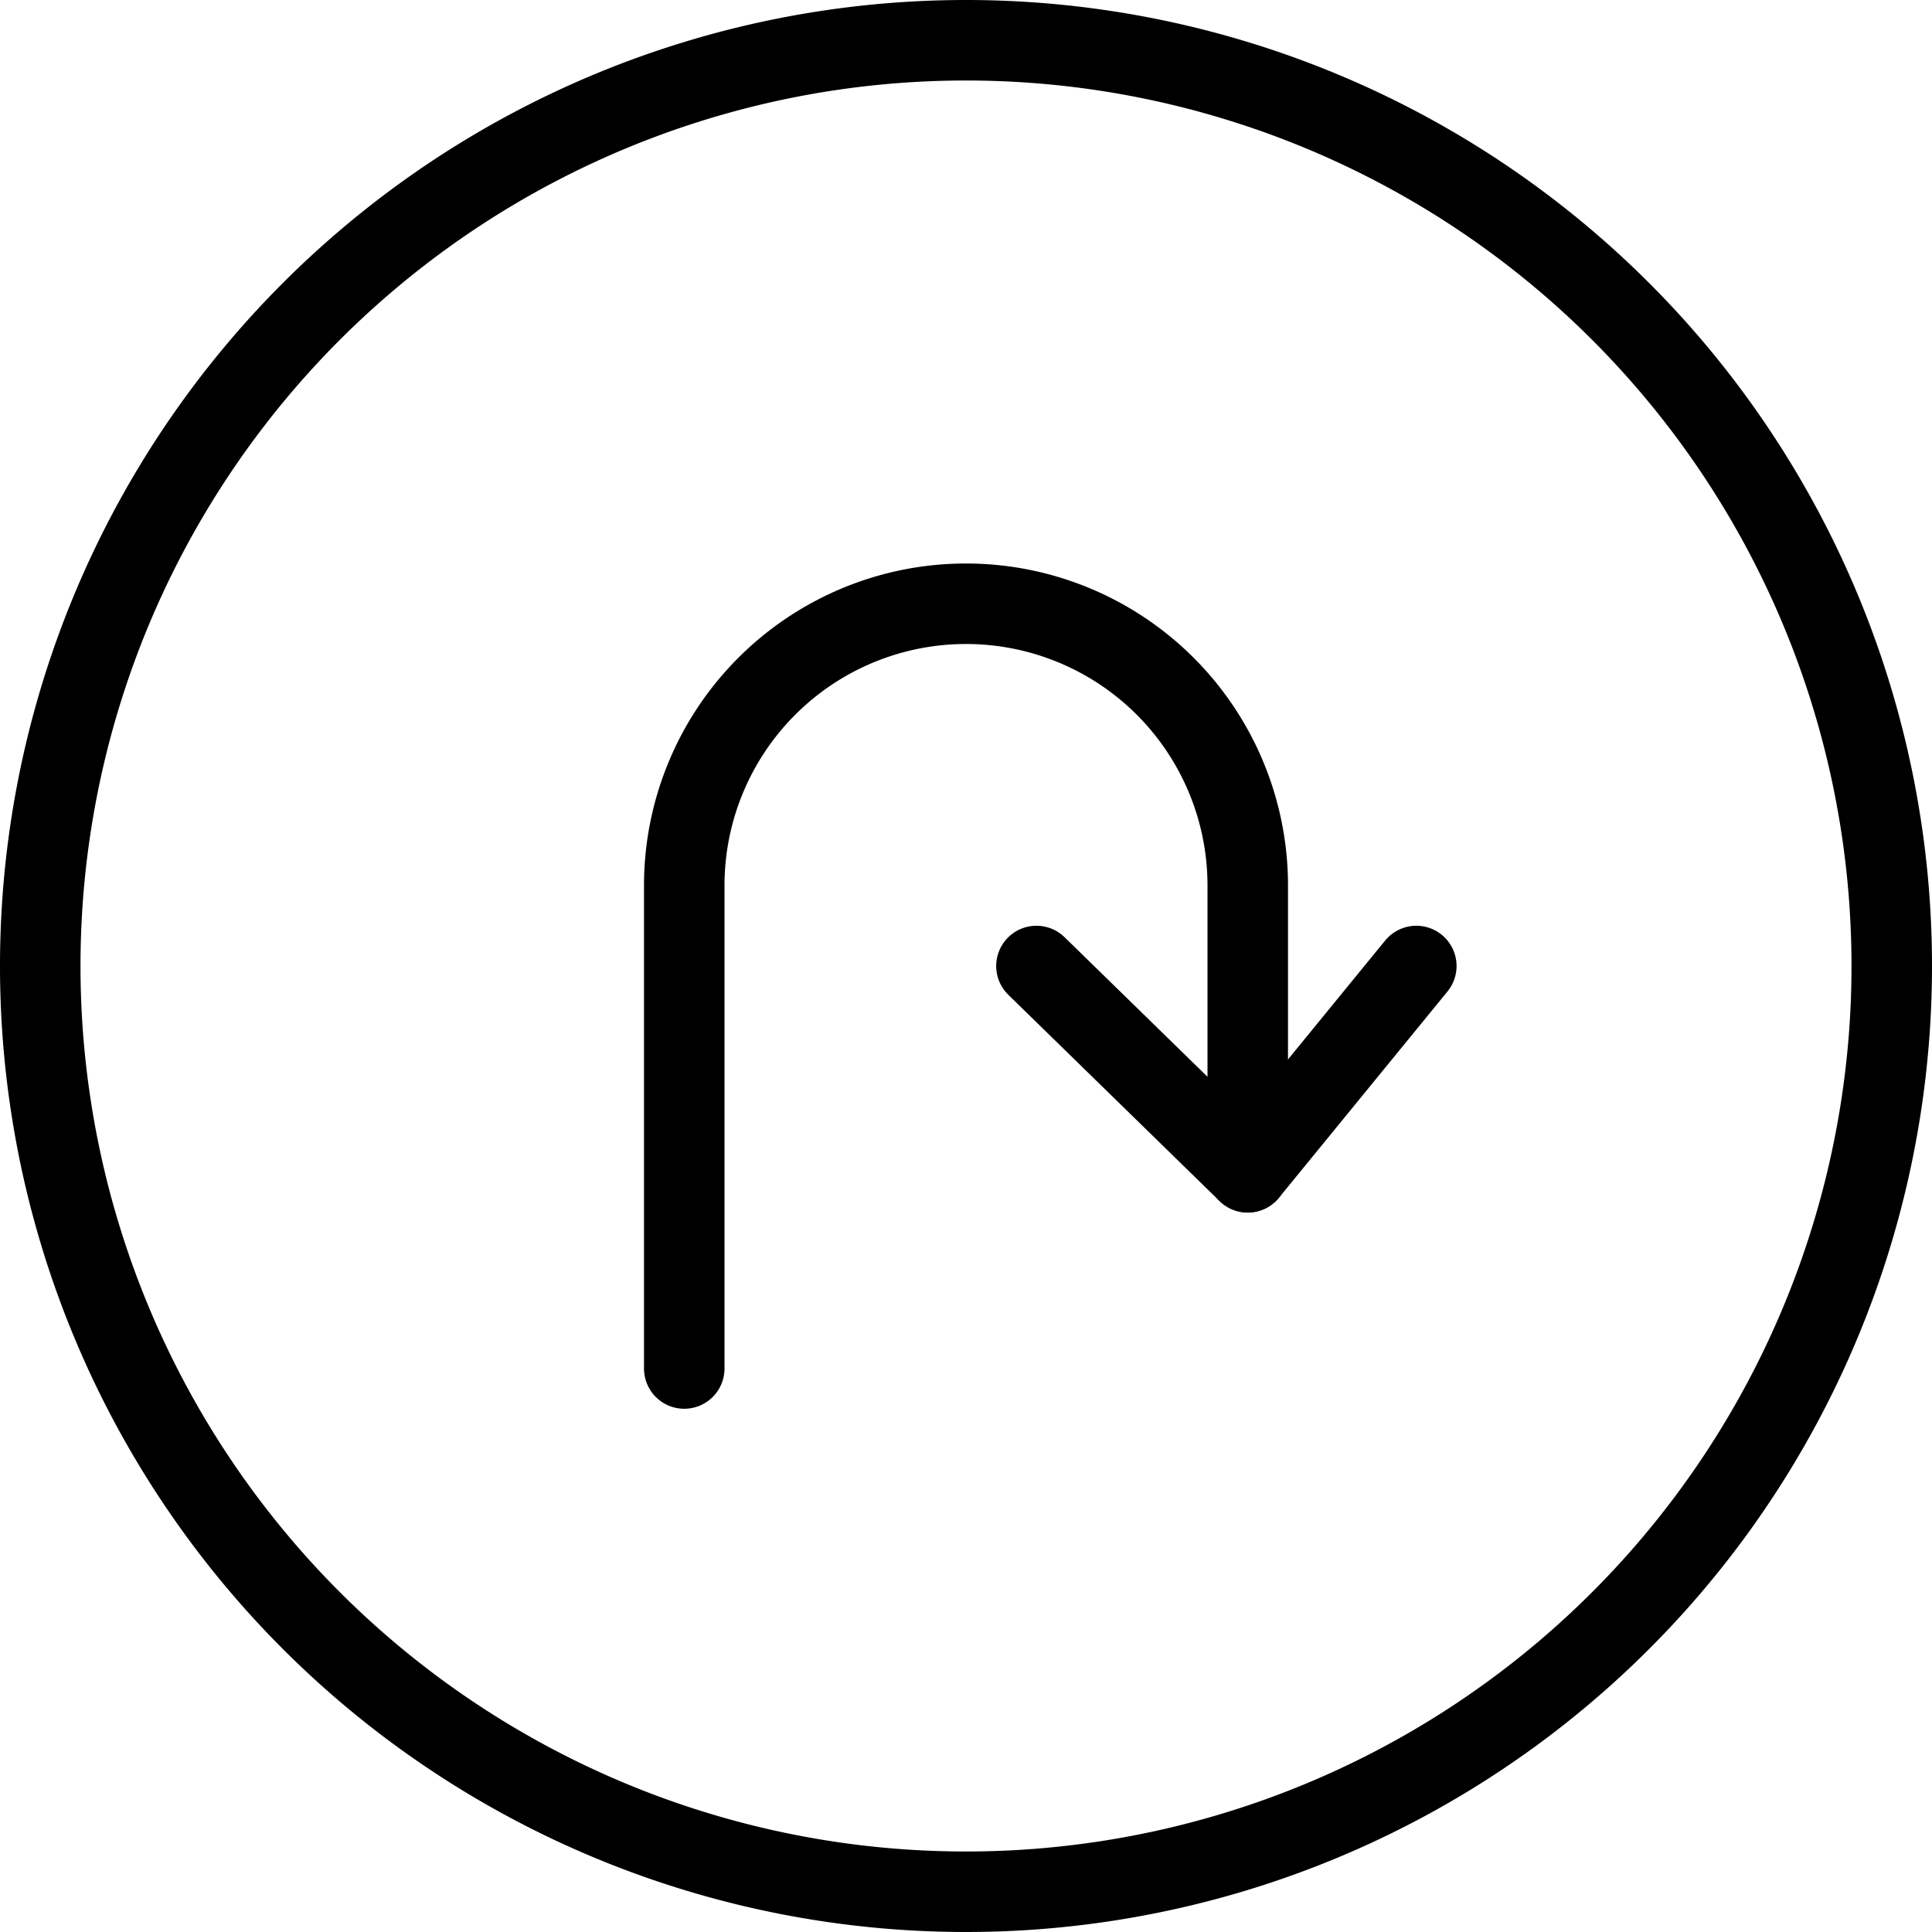
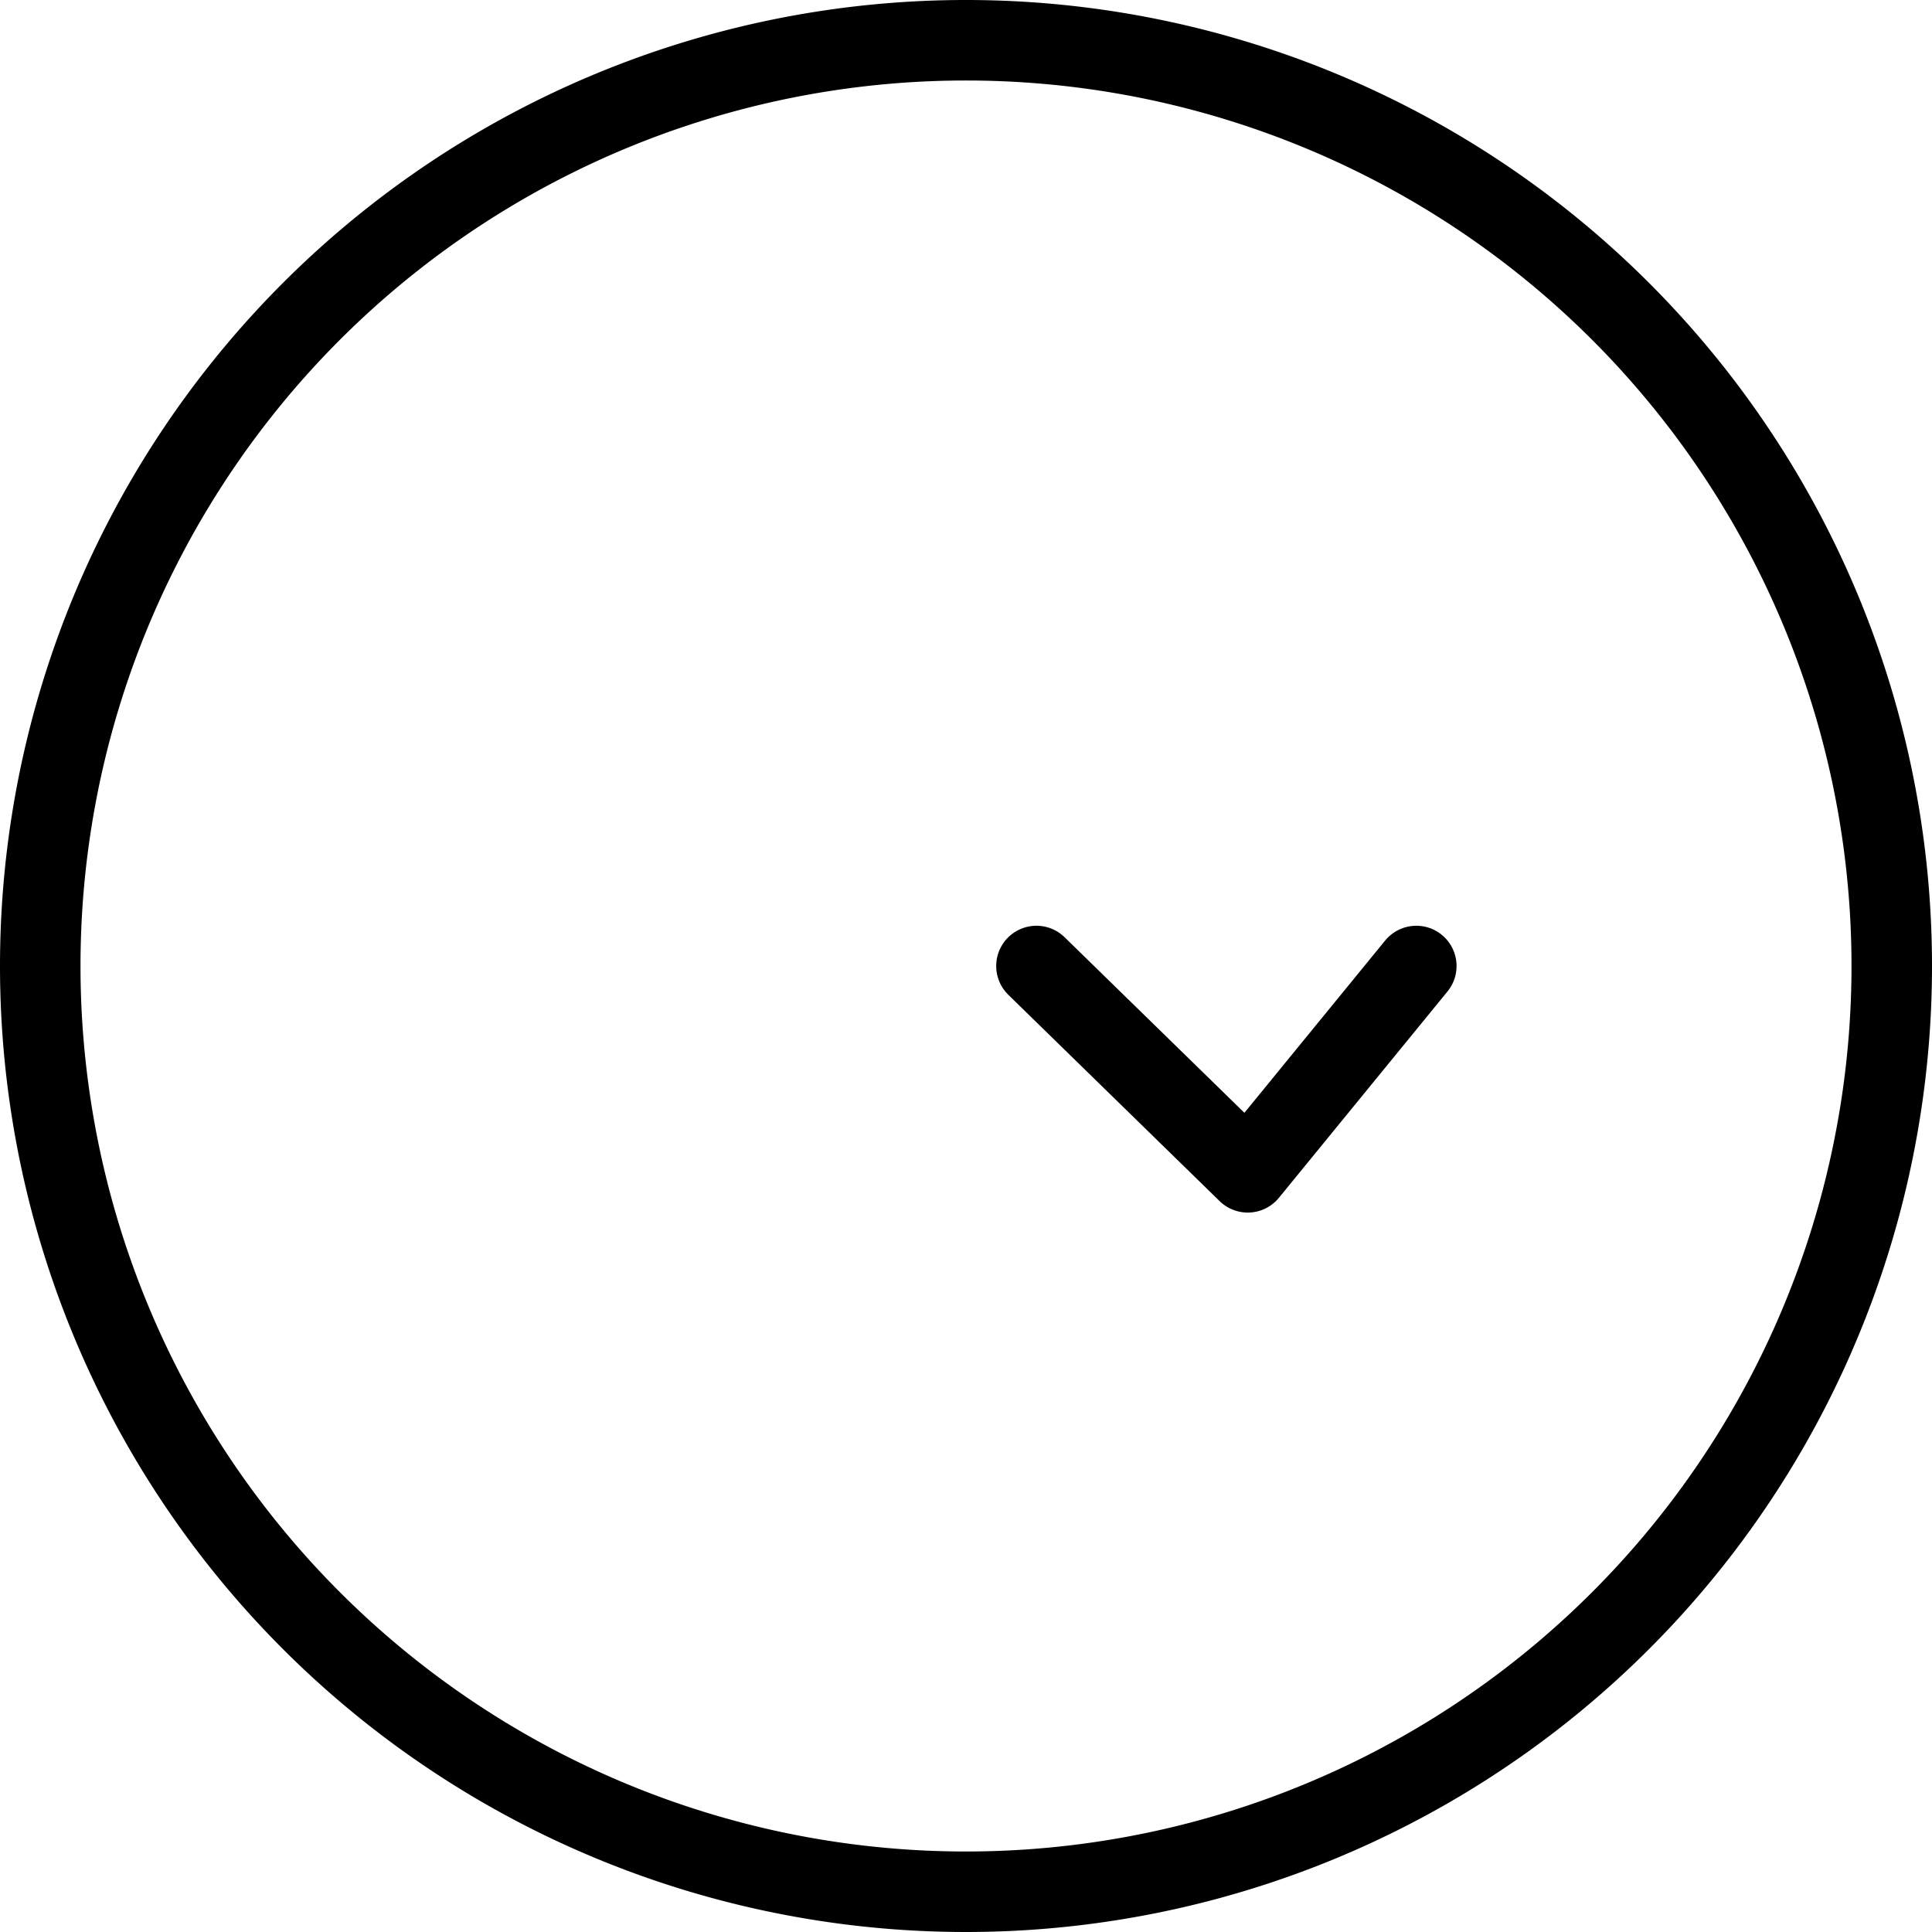
<svg xmlns="http://www.w3.org/2000/svg" viewBox="0 0 24 24">
  <g transform="matrix(1,0,0,1,0,0)">
    <path d="M0.500 12.000 A11.500 11.500 0 1 0 23.500 12.000 A11.500 11.500 0 1 0 0.500 12.000 Z" fill="none" stroke="#000000" stroke-linecap="round" stroke-linejoin="round" />
-     <path d="M15.5,14.562V11a3.5,3.5,0,0,0-7,0v6" fill="none" stroke="#000000" stroke-linecap="round" stroke-linejoin="round" />
    <path d="M12.875 12L15.5 14.563 17.594 12" fill="none" stroke="#000000" stroke-linecap="round" stroke-linejoin="round" />
  </g>
</svg>